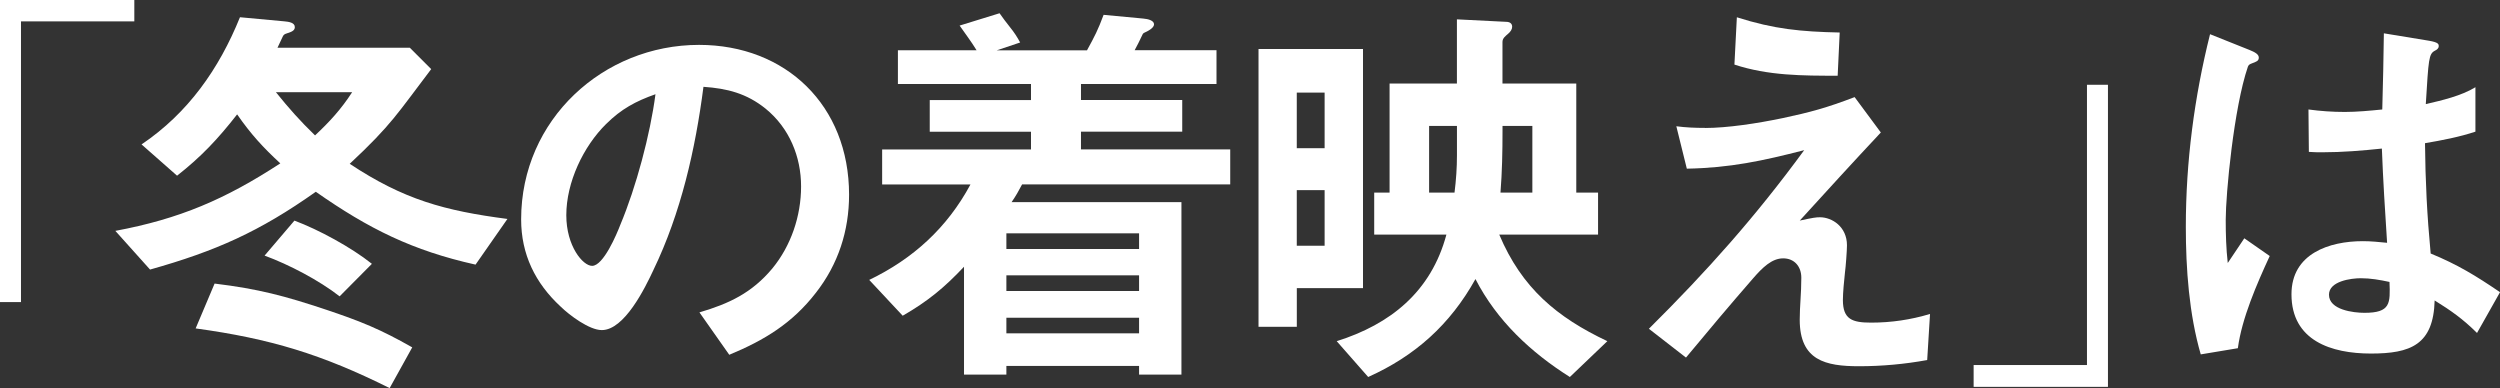
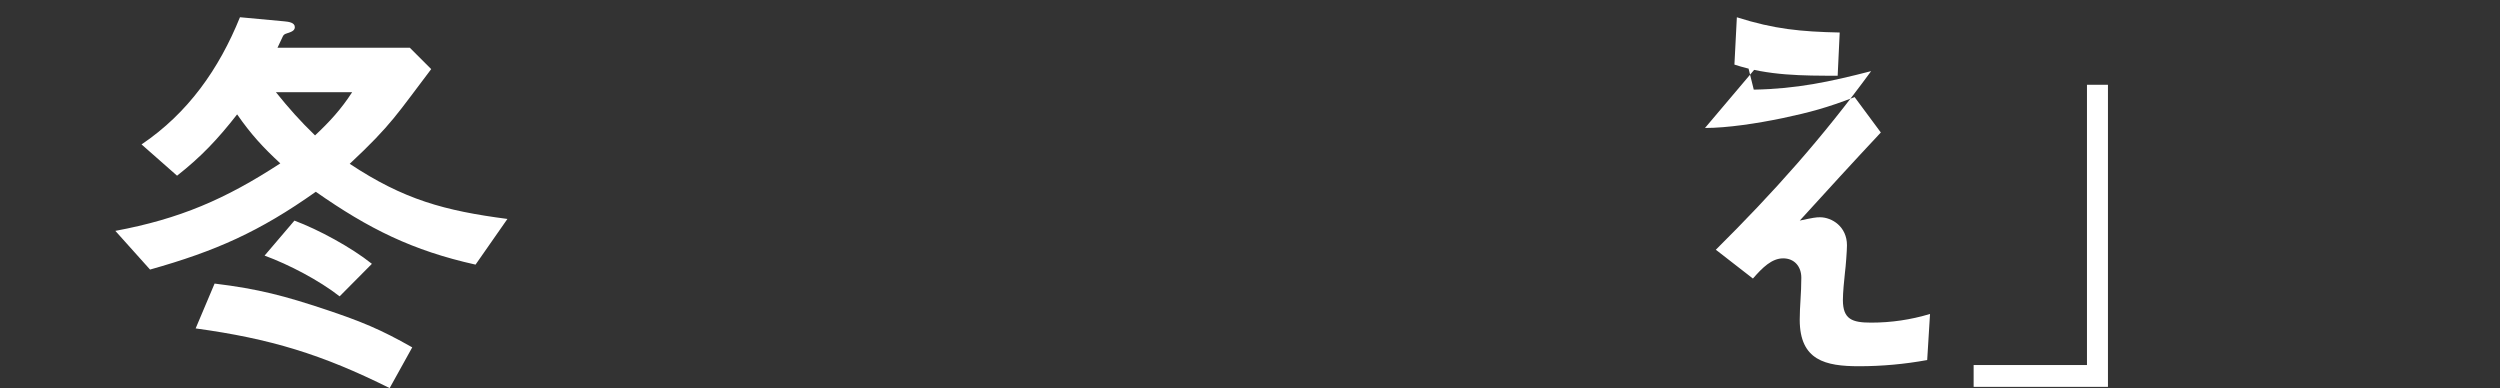
<svg xmlns="http://www.w3.org/2000/svg" id="_レイヤー_2" viewBox="0 0 626.65 97.28">
  <rect x="0" y="0" width="626.65" height="97.28" fill="#333333" stroke="none" />
  <defs>
    <style>.cls-1{fill:none;}.cls-2{fill:#fff;}</style>
  </defs>
  <g id="design">
-     <path class="cls-2" d="M0,75.72V0h33.67v5.36H5.26v70.36H0Z" />
    <path class="cls-2" d="M108.08,17.33c-8.49,11.14-9.81,13.82-20.42,23.73,13.55,8.98,23.76,11.76,39.53,13.82l-7.99,11.45c-15.77-3.51-26.79-8.98-40.04-18.26-14.15,10.01-25.07,14.86-41.55,19.5l-8.7-9.7c16.08-2.99,27.6-7.94,41.35-16.92-4.35-4.02-7.38-7.32-10.82-12.28-4.75,6.09-9,10.63-15.06,15.37l-8.9-7.84c11.63-7.84,19.41-18.88,24.67-31.88l11.12,1.03c1.11.1,2.63.31,2.63,1.44,0,.72-.51,1.13-1.92,1.55-.71.21-.91.41-1.11.83-.4.93-.91,1.86-1.31,2.79h33.16l5.36,5.36ZM53.79,71.08c11.02,1.34,17.59,3.09,28.11,6.6,8.59,2.89,13.45,4.85,21.43,9.39l-5.66,10.21c-16.99-8.46-29.83-12.38-48.63-14.96l4.75-11.24ZM73.81,55.3c6.07,2.27,14.26,6.71,19.41,10.83l-8.09,8.15c-5.16-4.02-12.64-7.94-18.81-10.21l7.48-8.77ZM69.16,23.11c3.24,4.02,6.07,7.22,9.81,10.83,3.64-3.4,6.57-6.6,9.3-10.83h-19.11Z" />
-     <path class="cls-2" d="M163.79,67.68c-2.12,4.54-7.28,15.06-12.94,15.06-3.13,0-8.09-3.71-10.31-5.88-6.37-5.88-9.91-13.1-9.91-21.87,0-25.07,20.63-43.74,44.59-43.74,21.74,0,37.61,15.17,37.61,37.55,0,9.08-2.73,17.43-8.29,24.55-5.97,7.74-13.04,11.97-21.74,15.58l-7.48-10.63c7.38-2.17,13.14-4.85,18.3-11.04,4.65-5.67,7.18-13.1,7.18-20.53s-2.93-14.65-8.9-19.5c-4.75-3.82-9.6-5.06-15.57-5.47-2.02,15.68-5.66,31.67-12.54,45.91ZM151.96,31.05c-5.76,5.67-10.01,14.65-10.01,22.9,0,7.74,4.15,12.69,6.47,12.69,2.83,0,6.17-7.94,7.08-10.32,3.94-9.39,7.48-22.59,8.8-32.7-4.95,1.75-8.59,3.71-12.33,7.43Z" />
-     <path class="cls-2" d="M272.48,12.59c1.92-3.51,2.73-5.06,4.15-8.87l9.91.93c1.31.1,2.73.52,2.73,1.44,0,.62-.71,1.34-2.33,2.06-.51.21-.51.41-.91,1.24-.51,1.03-.81,1.75-1.62,3.2h20.52v8.46h-33.97v4.02h25.38v7.94h-25.38v4.44h37.41v8.77h-52.17c-.81,1.55-1.62,2.99-2.63,4.44h42.57v43.23h-10.62v-2.17h-33.26v2.17h-10.62v-27.03c-4.95,5.26-9.1,8.67-15.37,12.28l-8.39-8.98c10.92-5.26,19.51-13,25.38-23.93h-22.14v-8.77h37.31v-4.44h-25.38v-7.94h25.38v-4.02h-33.36v-8.46h19.72c-1.31-2.17-2.83-4.13-4.25-6.19l10.01-3.09c.81,1.13,1.62,2.27,2.63,3.51,1.01,1.24,1.82,2.48,2.53,3.82l-5.86,1.96h22.65ZM285.52,58.49h-33.26v3.92h33.26v-3.92ZM285.52,69.02h-33.26v3.92h33.26v-3.92ZM285.52,79.64h-33.26v3.92h33.26v-3.92Z" />
-     <path class="cls-2" d="M341.64,72.22h-16.58v9.7h-9.6V12.28h26.19v59.94ZM332.03,23.21h-6.98v13.93h6.98v-13.93ZM332.03,47.66h-6.98v13.93h6.98v-13.93ZM344.47,48.28h3.84v-27.34h16.88V4.85l12.33.62c.91,0,1.52.41,1.52,1.24,0,.62-.4,1.24-1.01,1.75-.71.62-1.42,1.13-1.42,2.06v10.42h18.5v27.34h5.46v10.52h-24.77c5.66,13.41,14.46,20.74,27.1,26.72l-9.4,8.98c-9.81-6.19-18.3-14.13-23.66-24.55-6.37,11.45-15.17,19.29-26.89,24.55l-7.89-8.98c13.45-4.23,23.66-12.38,27.5-26.72h-18.1v-10.52ZM364.59,48.28c.4-3.2.61-6.19.61-9.39v-7.32h-6.98v16.71h6.37ZM384.1,48.28v-16.71h-7.48v1.34c0,5.06-.1,10.21-.51,15.37h7.99Z" />
-     <path class="cls-2" d="M427.37,32.08c5.56,0,13.04-1.13,19.51-2.48,6.77-1.44,11.02-2.58,18-5.26l6.57,8.87c-6.77,7.22-13.65,14.75-20.32,22.08,3.34-.72,4.04-.83,5.06-.83,3.03,0,6.77,2.37,6.77,7.02,0,1.34-.3,5.36-.51,6.91-.2,1.86-.51,4.95-.51,6.81,0,4.85,2.33,5.67,7.08,5.67,5.06,0,9.91-.72,14.76-2.17l-.71,11.55c-5.66,1.03-11.32,1.55-17.09,1.55-8.39,0-14.86-1.44-14.86-11.66,0-1.65.1-3.4.2-5.06.1-1.55.2-3.61.2-5.47,0-2.79-1.72-4.85-4.55-4.85s-5.16,2.27-7.58,5.06c-5.66,6.5-11.22,13.1-16.78,19.81l-9.3-7.22c14.66-14.55,26.69-28.06,38.93-44.77-10.41,2.68-18.6,4.44-29.42,4.64l-2.63-10.63c2.33.31,4.75.41,7.18.41ZM461.14,8.15l-.51,10.83c-8.8,0-17.39,0-25.88-2.79l.61-11.86c9.4,2.99,16.08,3.61,25.78,3.82Z" />
+     <path class="cls-2" d="M427.37,32.08c5.56,0,13.04-1.13,19.51-2.48,6.77-1.44,11.02-2.58,18-5.26l6.57,8.87c-6.77,7.22-13.65,14.75-20.32,22.08,3.34-.72,4.04-.83,5.06-.83,3.03,0,6.77,2.37,6.77,7.02,0,1.34-.3,5.36-.51,6.91-.2,1.86-.51,4.95-.51,6.81,0,4.85,2.33,5.67,7.08,5.67,5.06,0,9.91-.72,14.76-2.17l-.71,11.55c-5.66,1.03-11.32,1.55-17.09,1.55-8.39,0-14.86-1.44-14.86-11.66,0-1.65.1-3.4.2-5.06.1-1.55.2-3.61.2-5.47,0-2.79-1.72-4.85-4.55-4.85s-5.16,2.27-7.58,5.06l-9.3-7.22c14.66-14.55,26.69-28.06,38.93-44.77-10.41,2.68-18.6,4.44-29.42,4.64l-2.63-10.63c2.33.31,4.75.41,7.18.41ZM461.14,8.15l-.51,10.83c-8.8,0-17.39,0-25.88-2.79l.61-11.86c9.4,2.99,16.08,3.61,25.78,3.82Z" />
    <path class="cls-2" d="M528.38,21.25v75.72h-33.67v-5.47h28.41V21.25h5.26Z" />
-     <path class="cls-2" d="M563.76,12.48c1.52.62,2.43,1.13,2.43,1.96s-.61,1.03-1.72,1.44c-.51.21-.81.31-1.01.83-3.54,10.32-5.56,31.98-5.56,38.38,0,3.61.1,7.22.51,10.83l4.15-6.19,6.37,4.44c-3.24,7.02-6.98,15.58-7.99,23.11l-9.3,1.55c-2.93-10.11-3.74-21.46-3.74-31.98,0-16.3,2.12-32.5,6.07-48.28l9.81,3.92ZM626.65,73.25l-5.76,10.21c-3.54-3.51-6.47-5.57-10.62-8.15-.3,11.14-6.07,13.31-15.97,13.31s-19.92-3.2-19.92-14.86c0-10.21,9.5-13.31,17.9-13.31,2.02,0,4.04.21,6.07.41-.51-7.84-1.01-15.68-1.31-23.62-4.95.52-9.91.93-14.86.93-1.11,0-2.22,0-3.44-.1l-.1-10.63c3.03.41,6.07.62,9.1.62s6.27-.31,9.4-.62c.2-6.5.3-12.69.4-19.09l11.32,1.86c2.33.41,2.43.83,2.43,1.34,0,.62-.51.93-.91,1.13-1.62.83-1.62,2.06-2.33,13.41,4.04-.93,8.9-2.06,12.44-4.23v11.14c-4.04,1.34-8.39,2.17-12.64,2.89.1,9.7.51,17.95,1.42,27.65,6.77,2.79,11.32,5.57,17.39,9.7ZM591.77,69.74c-2.43,0-7.99.72-7.99,4.13,0,3.82,6.17,4.54,8.9,4.54,6.57,0,6.47-2.37,6.27-7.74-2.43-.52-4.75-.93-7.18-.93Z" />
    <rect class="cls-1" y="35.9" width="626.65" height="14.55" />
  </g>
</svg>